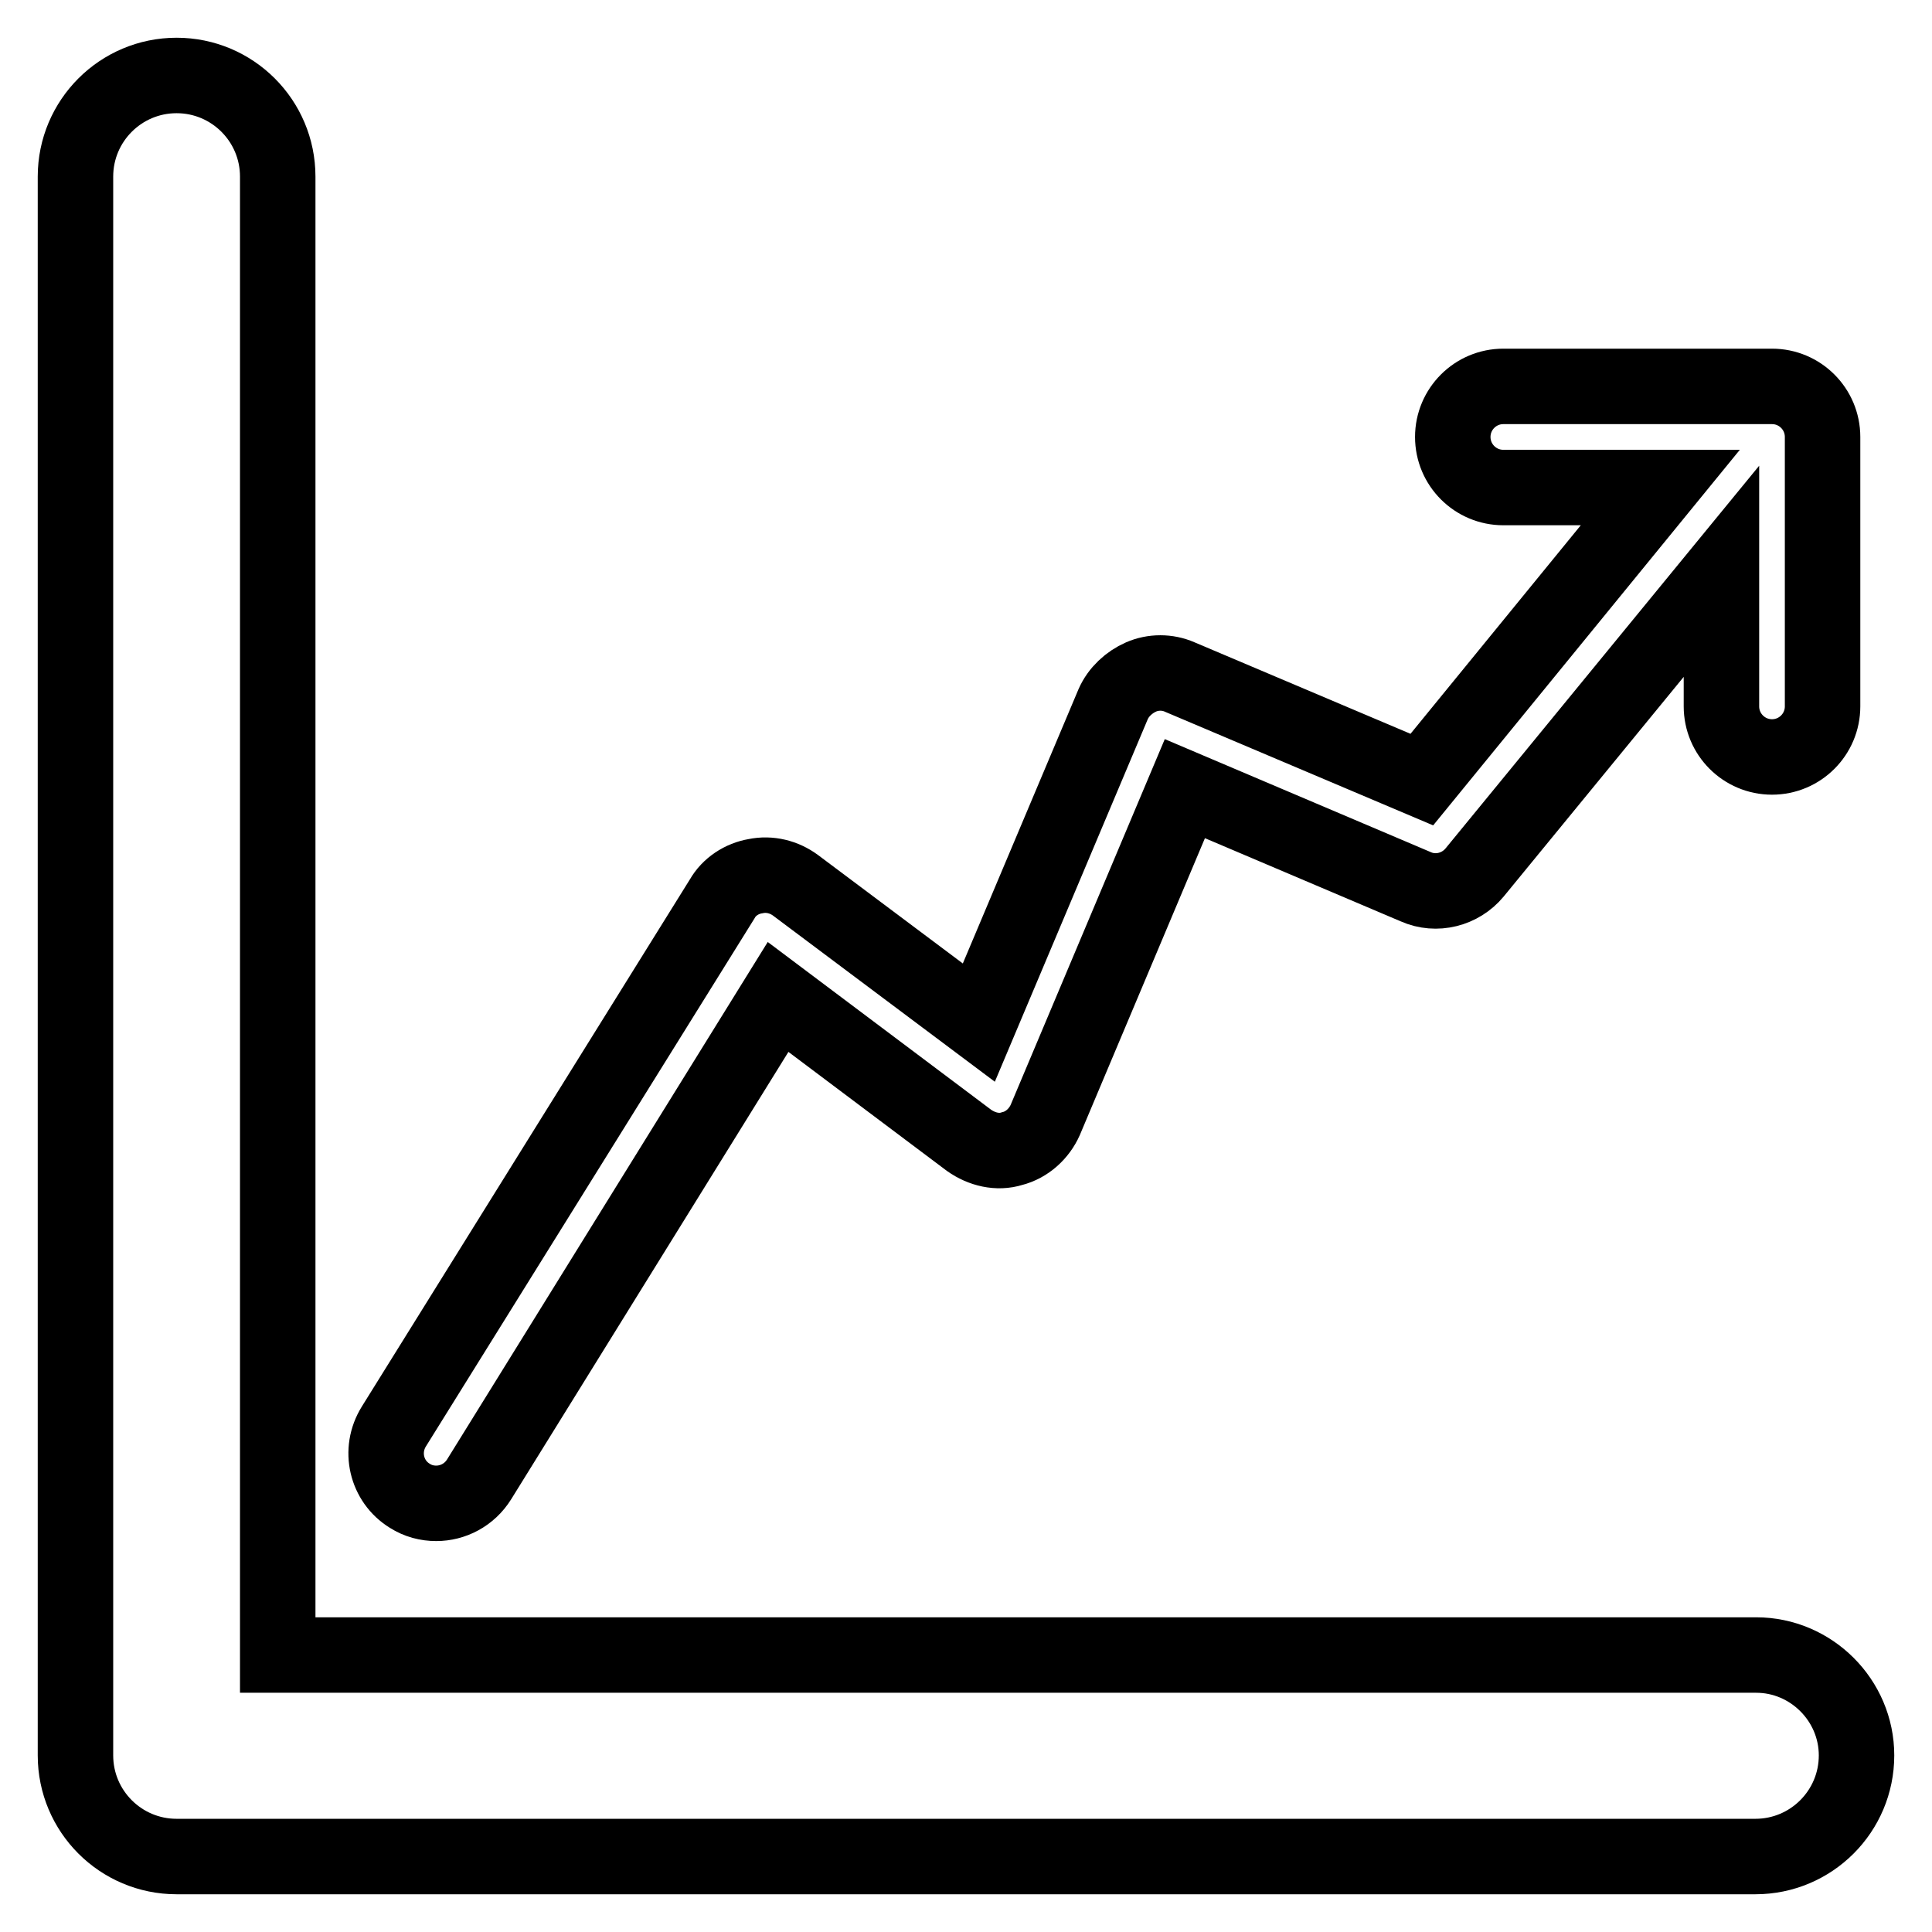
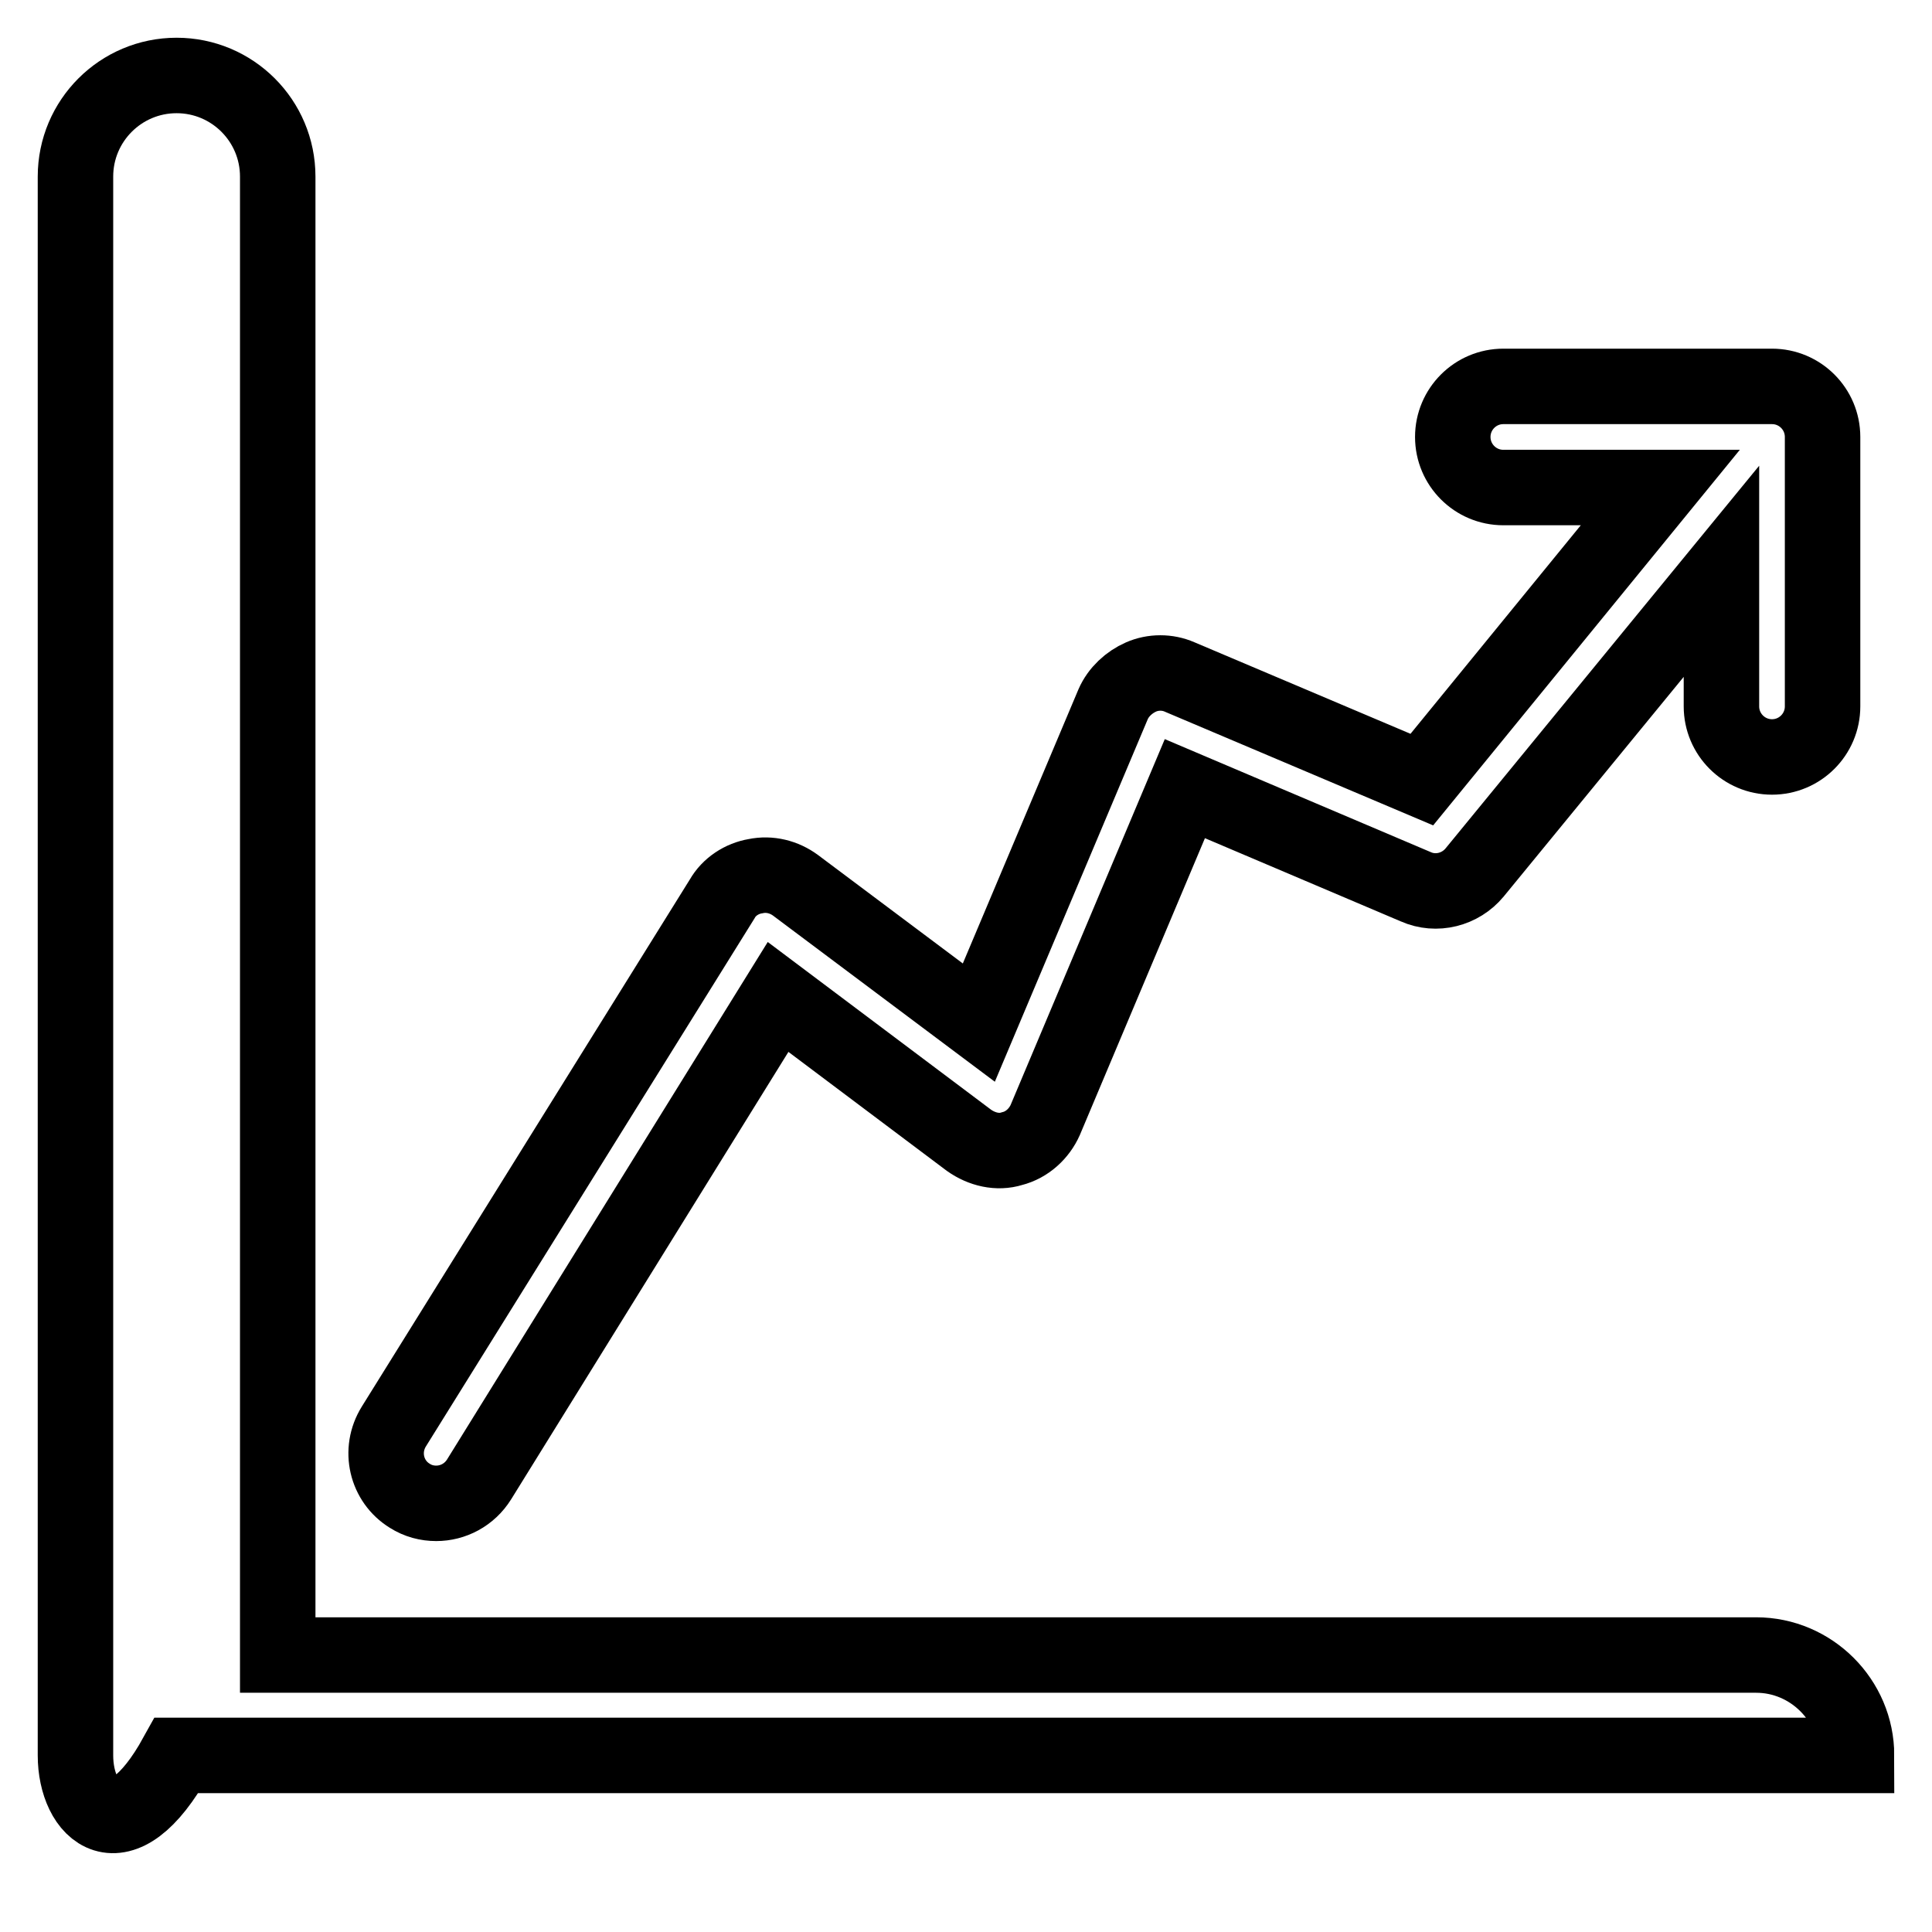
<svg xmlns="http://www.w3.org/2000/svg" version="1.1" x="0px" y="0px" viewBox="0 0 256 256" enable-background="new 0 0 256 256" xml:space="preserve">
  <g>
-     <path stroke-width="10" fill-opacity="0" stroke="#000000" d="M246,232.6c0,7.4-6,13.4-13.4,13.4H23.4C16,246,10,240,10,232.6V23.4C10,16,16,10,23.4,10 c7.4,0,13.4,6,13.4,13.4v195.9h195.9C240,219.3,246,225.3,246,232.6z M54.3,198.2c1.1,0.7,2.3,1,3.5,1c2.2,0,4.4-1.1,5.7-3.2 l39.6-63.9l25.3,19c1.7,1.2,3.8,1.7,5.7,1.1c2-0.5,3.6-2,4.4-3.8l18.5-43.9l30.6,13c2.7,1.2,5.9,0.4,7.8-1.9l32.7-39.9v17.9 c0,3.7,3,6.7,6.7,6.7c3.7,0,6.7-3,6.7-6.7V57.9c0-3.7-3-6.7-6.7-6.7h-35.6c-3.7,0-6.7,3-6.7,6.7c0,3.7,3,6.7,6.7,6.7H220 l-31.6,38.7l-32.1-13.6c-1.6-0.7-3.5-0.7-5.1,0c-1.6,0.7-3,2-3.7,3.6l-17.8,42.2l-24.3-18.2c-1.5-1.1-3.4-1.6-5.3-1.2 c-1.8,0.3-3.5,1.4-4.4,3L52.2,189C50.2,192.2,51.2,196.3,54.3,198.2z" />
+     <path stroke-width="10" fill-opacity="0" stroke="#000000" d="M246,232.6H23.4C16,246,10,240,10,232.6V23.4C10,16,16,10,23.4,10 c7.4,0,13.4,6,13.4,13.4v195.9h195.9C240,219.3,246,225.3,246,232.6z M54.3,198.2c1.1,0.7,2.3,1,3.5,1c2.2,0,4.4-1.1,5.7-3.2 l39.6-63.9l25.3,19c1.7,1.2,3.8,1.7,5.7,1.1c2-0.5,3.6-2,4.4-3.8l18.5-43.9l30.6,13c2.7,1.2,5.9,0.4,7.8-1.9l32.7-39.9v17.9 c0,3.7,3,6.7,6.7,6.7c3.7,0,6.7-3,6.7-6.7V57.9c0-3.7-3-6.7-6.7-6.7h-35.6c-3.7,0-6.7,3-6.7,6.7c0,3.7,3,6.7,6.7,6.7H220 l-31.6,38.7l-32.1-13.6c-1.6-0.7-3.5-0.7-5.1,0c-1.6,0.7-3,2-3.7,3.6l-17.8,42.2l-24.3-18.2c-1.5-1.1-3.4-1.6-5.3-1.2 c-1.8,0.3-3.5,1.4-4.4,3L52.2,189C50.2,192.2,51.2,196.3,54.3,198.2z" />
  </g>
</svg>